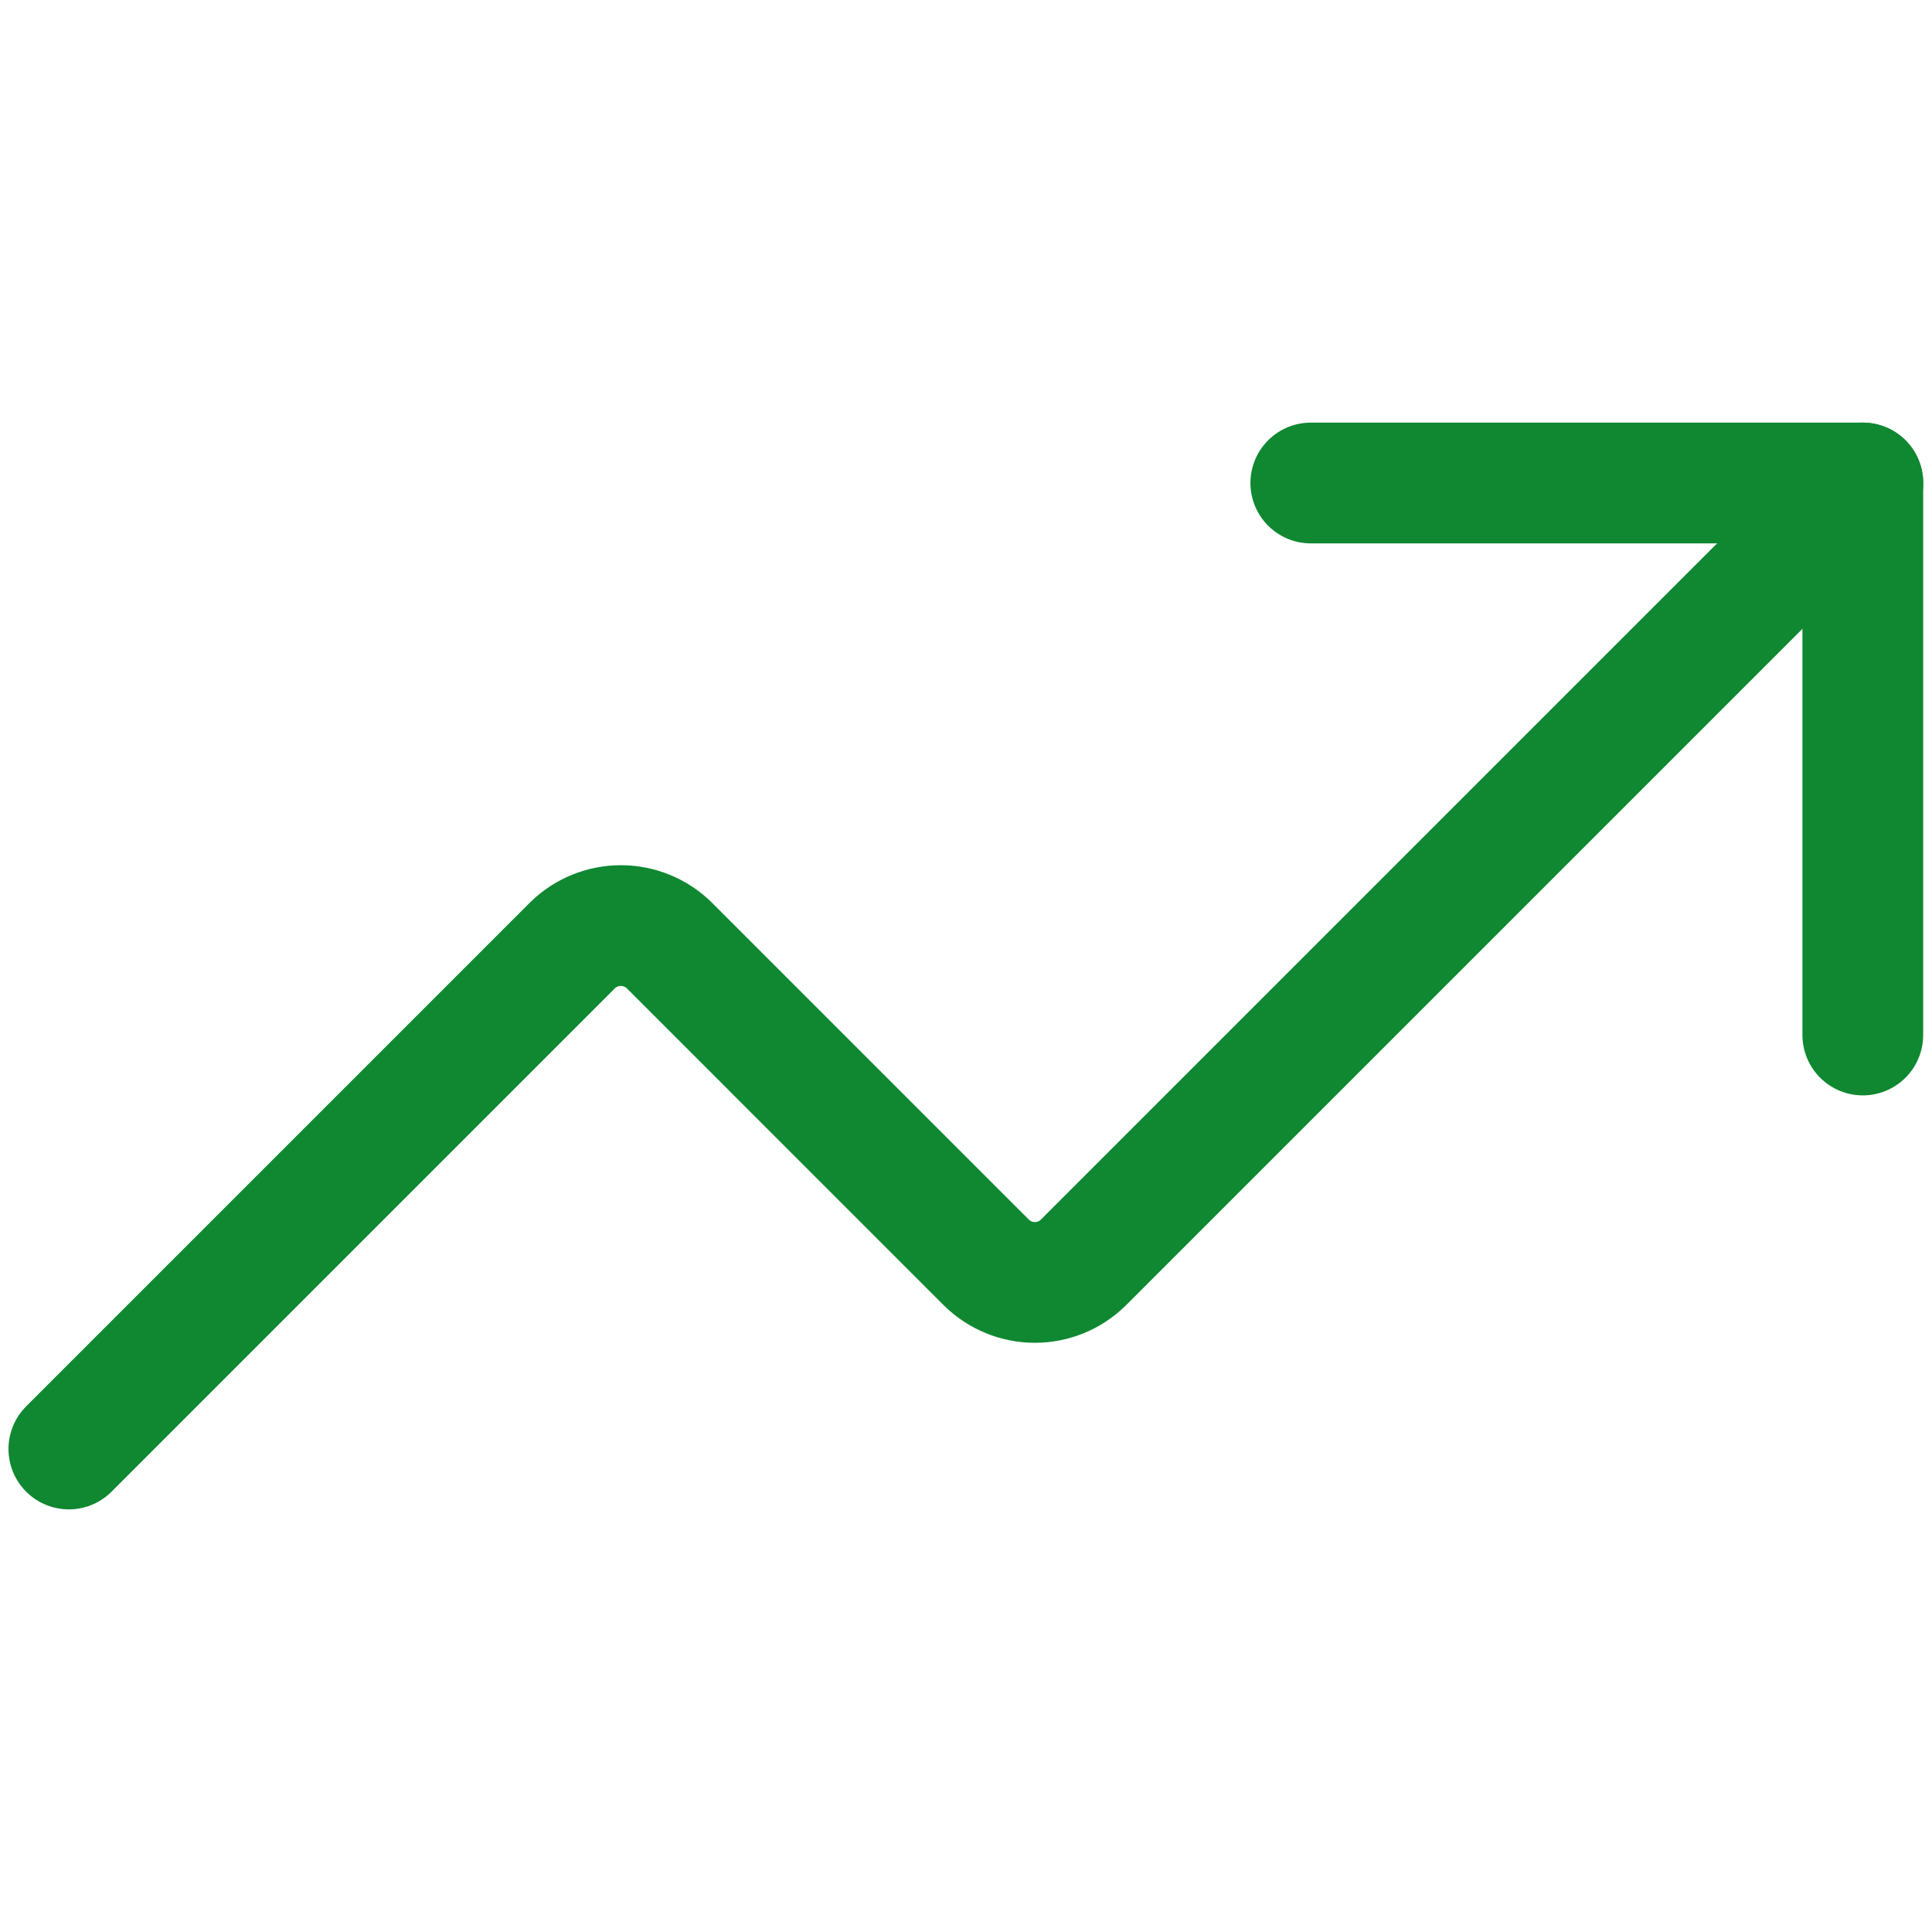
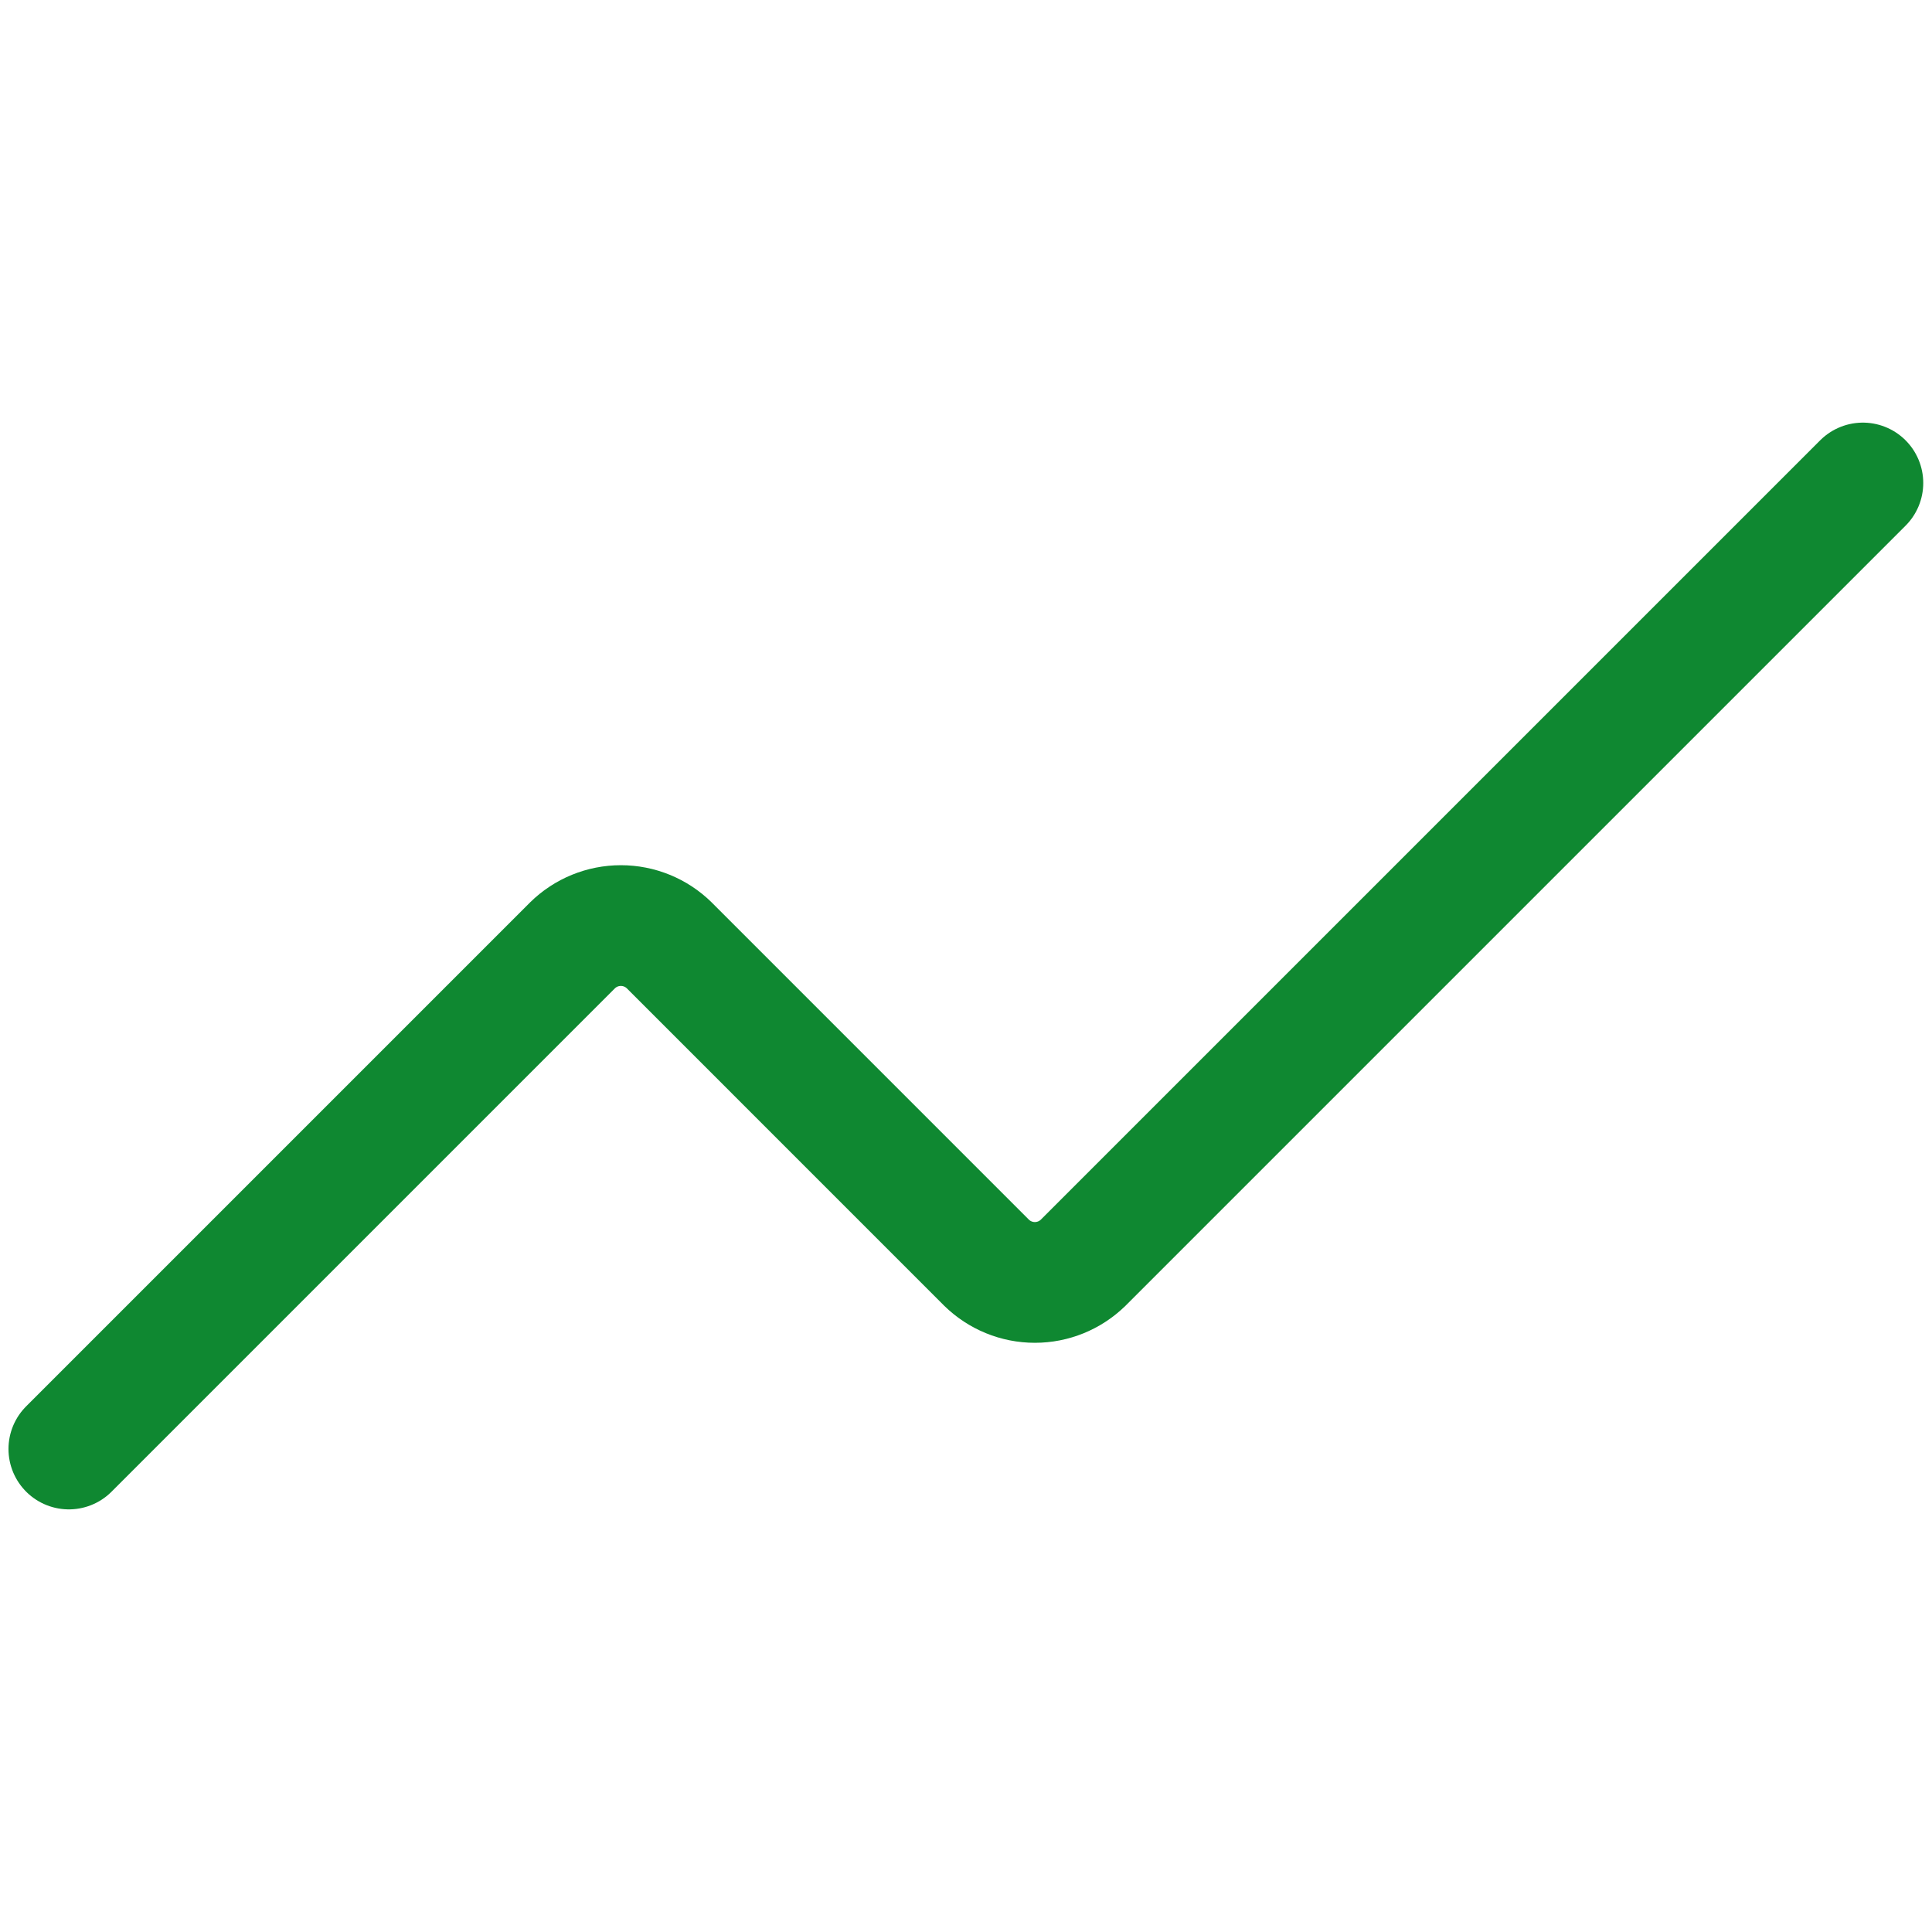
<svg xmlns="http://www.w3.org/2000/svg" width="64" height="64" viewBox="0 0 64 64" fill="none">
  <g id="streamline:graph-arrow-increase">
    <g id="Group">
-       <path id="Vector" d="M43.422 16H61.708V34.286" stroke="#0F8831" stroke-width="4" stroke-linecap="round" stroke-linejoin="round" />
      <path id="Vector_2" d="M61.71 16L35.881 41.829C35.454 42.247 34.88 42.482 34.281 42.482C33.683 42.482 33.108 42.247 32.681 41.829L22.167 31.314C21.74 30.895 21.165 30.661 20.567 30.661C19.969 30.661 19.394 30.895 18.967 31.314L2.281 48" stroke="#0F8831" stroke-width="4" stroke-linecap="round" stroke-linejoin="round" />
    </g>
  </g>
</svg>